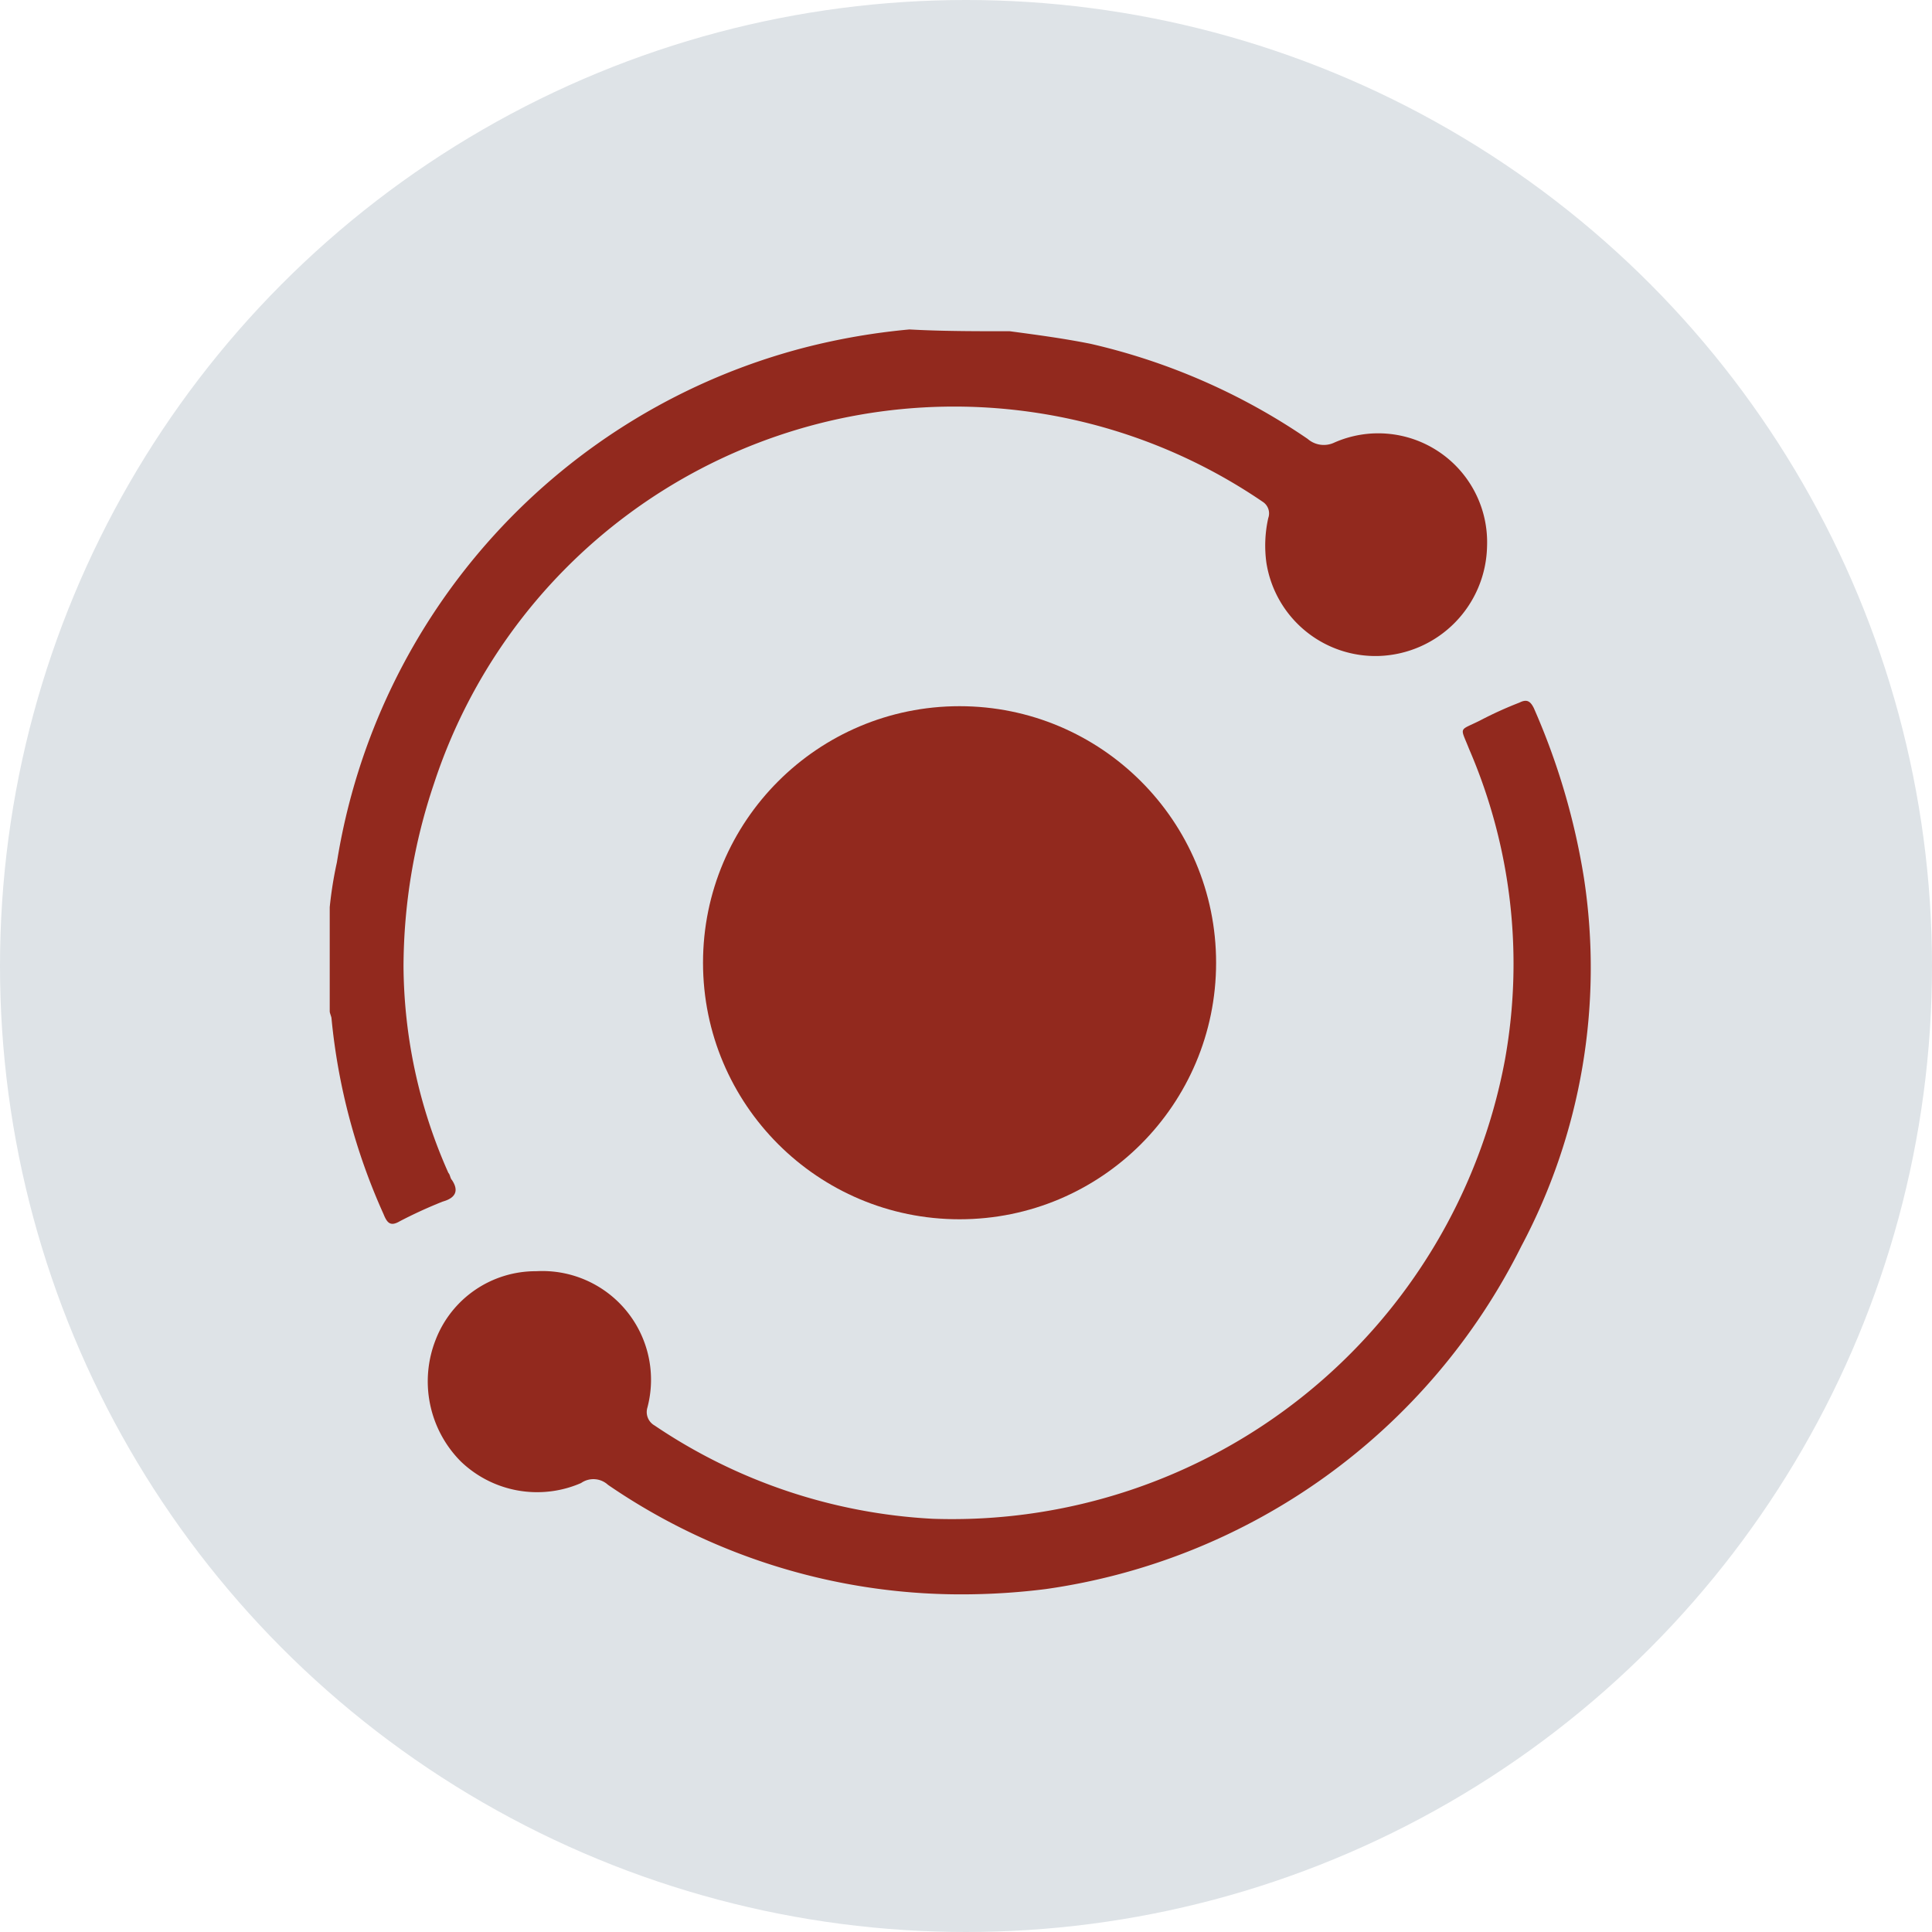
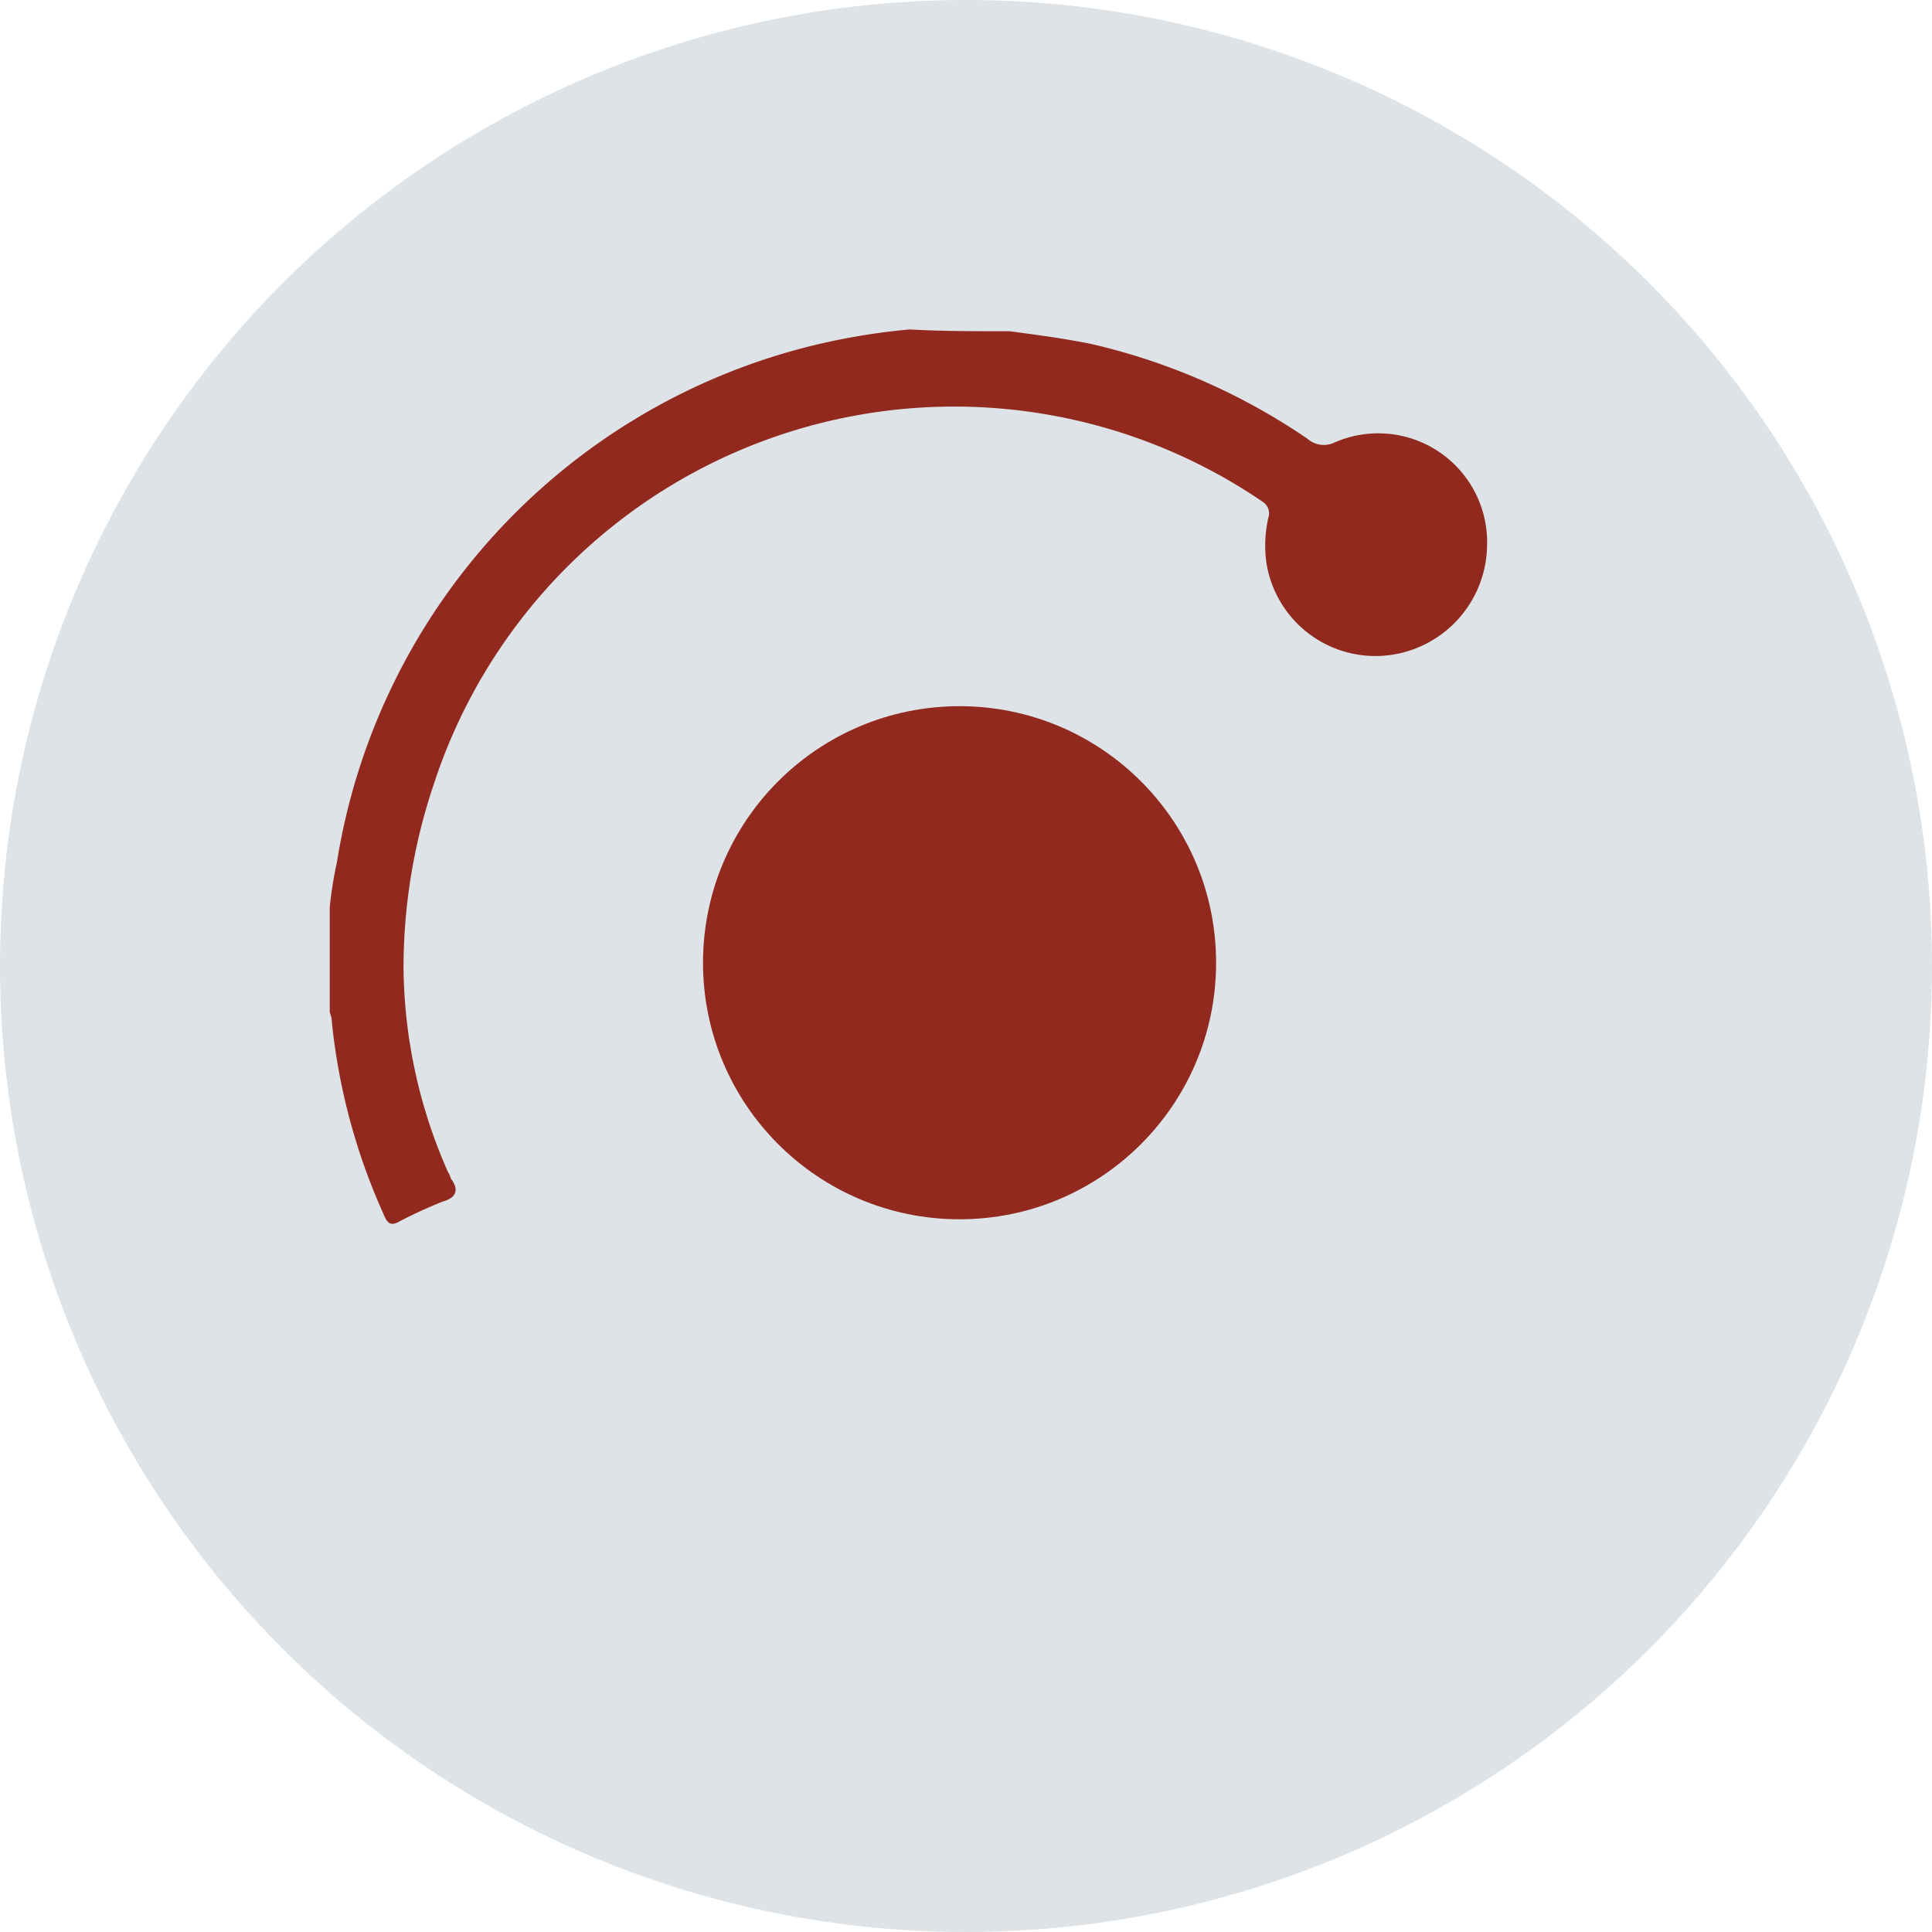
<svg xmlns="http://www.w3.org/2000/svg" width="42" height="42" viewBox="0 0 42 42">
  <g id="Group_130" data-name="Group 130" transform="translate(-591 -1966)">
    <circle id="Ellipse_62" data-name="Ellipse 62" cx="21" cy="21" r="21" transform="translate(591 1966)" fill="#dee3e7" />
    <g id="Process_icon-23" data-name="Process icon-23" transform="translate(598.171 1973.162)">
      <g id="Group_87" data-name="Group 87" transform="translate(0 0)">
        <path id="Path_130" data-name="Path 130" d="M29.682,14.739c.585.078,1.17.156,1.755.273a13.83,13.83,0,0,1,4.719,2.067.534.534,0,0,0,.585.078,2.367,2.367,0,0,1,3.315,2.262,2.434,2.434,0,0,1-2.34,2.379,2.4,2.4,0,0,1-2.457-2.028A2.737,2.737,0,0,1,35.3,18.8a.3.3,0,0,0-.117-.351,11.9,11.9,0,0,0-18.019,6.123,12.517,12.517,0,0,0-.663,3.978,11.184,11.184,0,0,0,.975,4.485c.039.039.039.117.078.156.156.234.078.39-.2.468a9.973,9.973,0,0,0-.936.429c-.2.117-.273.039-.351-.156a13.463,13.463,0,0,1-1.131-4.251c0-.039-.039-.117-.039-.156V27.259a8.447,8.447,0,0,1,.156-.975A13.807,13.807,0,0,1,25.236,15.09,14.427,14.427,0,0,1,27.5,14.7C28.2,14.739,28.941,14.739,29.682,14.739Z" transform="translate(-14.9 -14.7)" fill="#92291e" />
-         <path id="Path_131" data-name="Path 131" d="M32.195,54.823a13.569,13.569,0,0,1-7.917-2.379.468.468,0,0,0-.585-.039,2.394,2.394,0,0,1-2.613-.468,2.468,2.468,0,0,1-.546-2.652A2.33,2.33,0,0,1,22.717,47.8a2.363,2.363,0,0,1,2.418,2.964.336.336,0,0,0,.156.39,11.907,11.907,0,0,0,6.045,2.028A12.226,12.226,0,0,0,43.778,43.2,11.768,11.768,0,0,0,43,36.453c-.2-.507-.234-.39.234-.624a8.345,8.345,0,0,1,.858-.39c.156-.078.234-.039.312.117a15.026,15.026,0,0,1,1.092,3.705,12.9,12.9,0,0,1-1.365,8,13.7,13.7,0,0,1-10.336,7.449A14.57,14.57,0,0,1,32.195,54.823Z" transform="translate(-18.232 -27.327)" fill="#92291e" />
      </g>
      <ellipse id="Ellipse_60" data-name="Ellipse 60" cx="5.577" cy="5.577" rx="5.577" ry="5.577" transform="translate(8.112 8.19)" fill="#92291e" />
    </g>
  </g>
</svg>